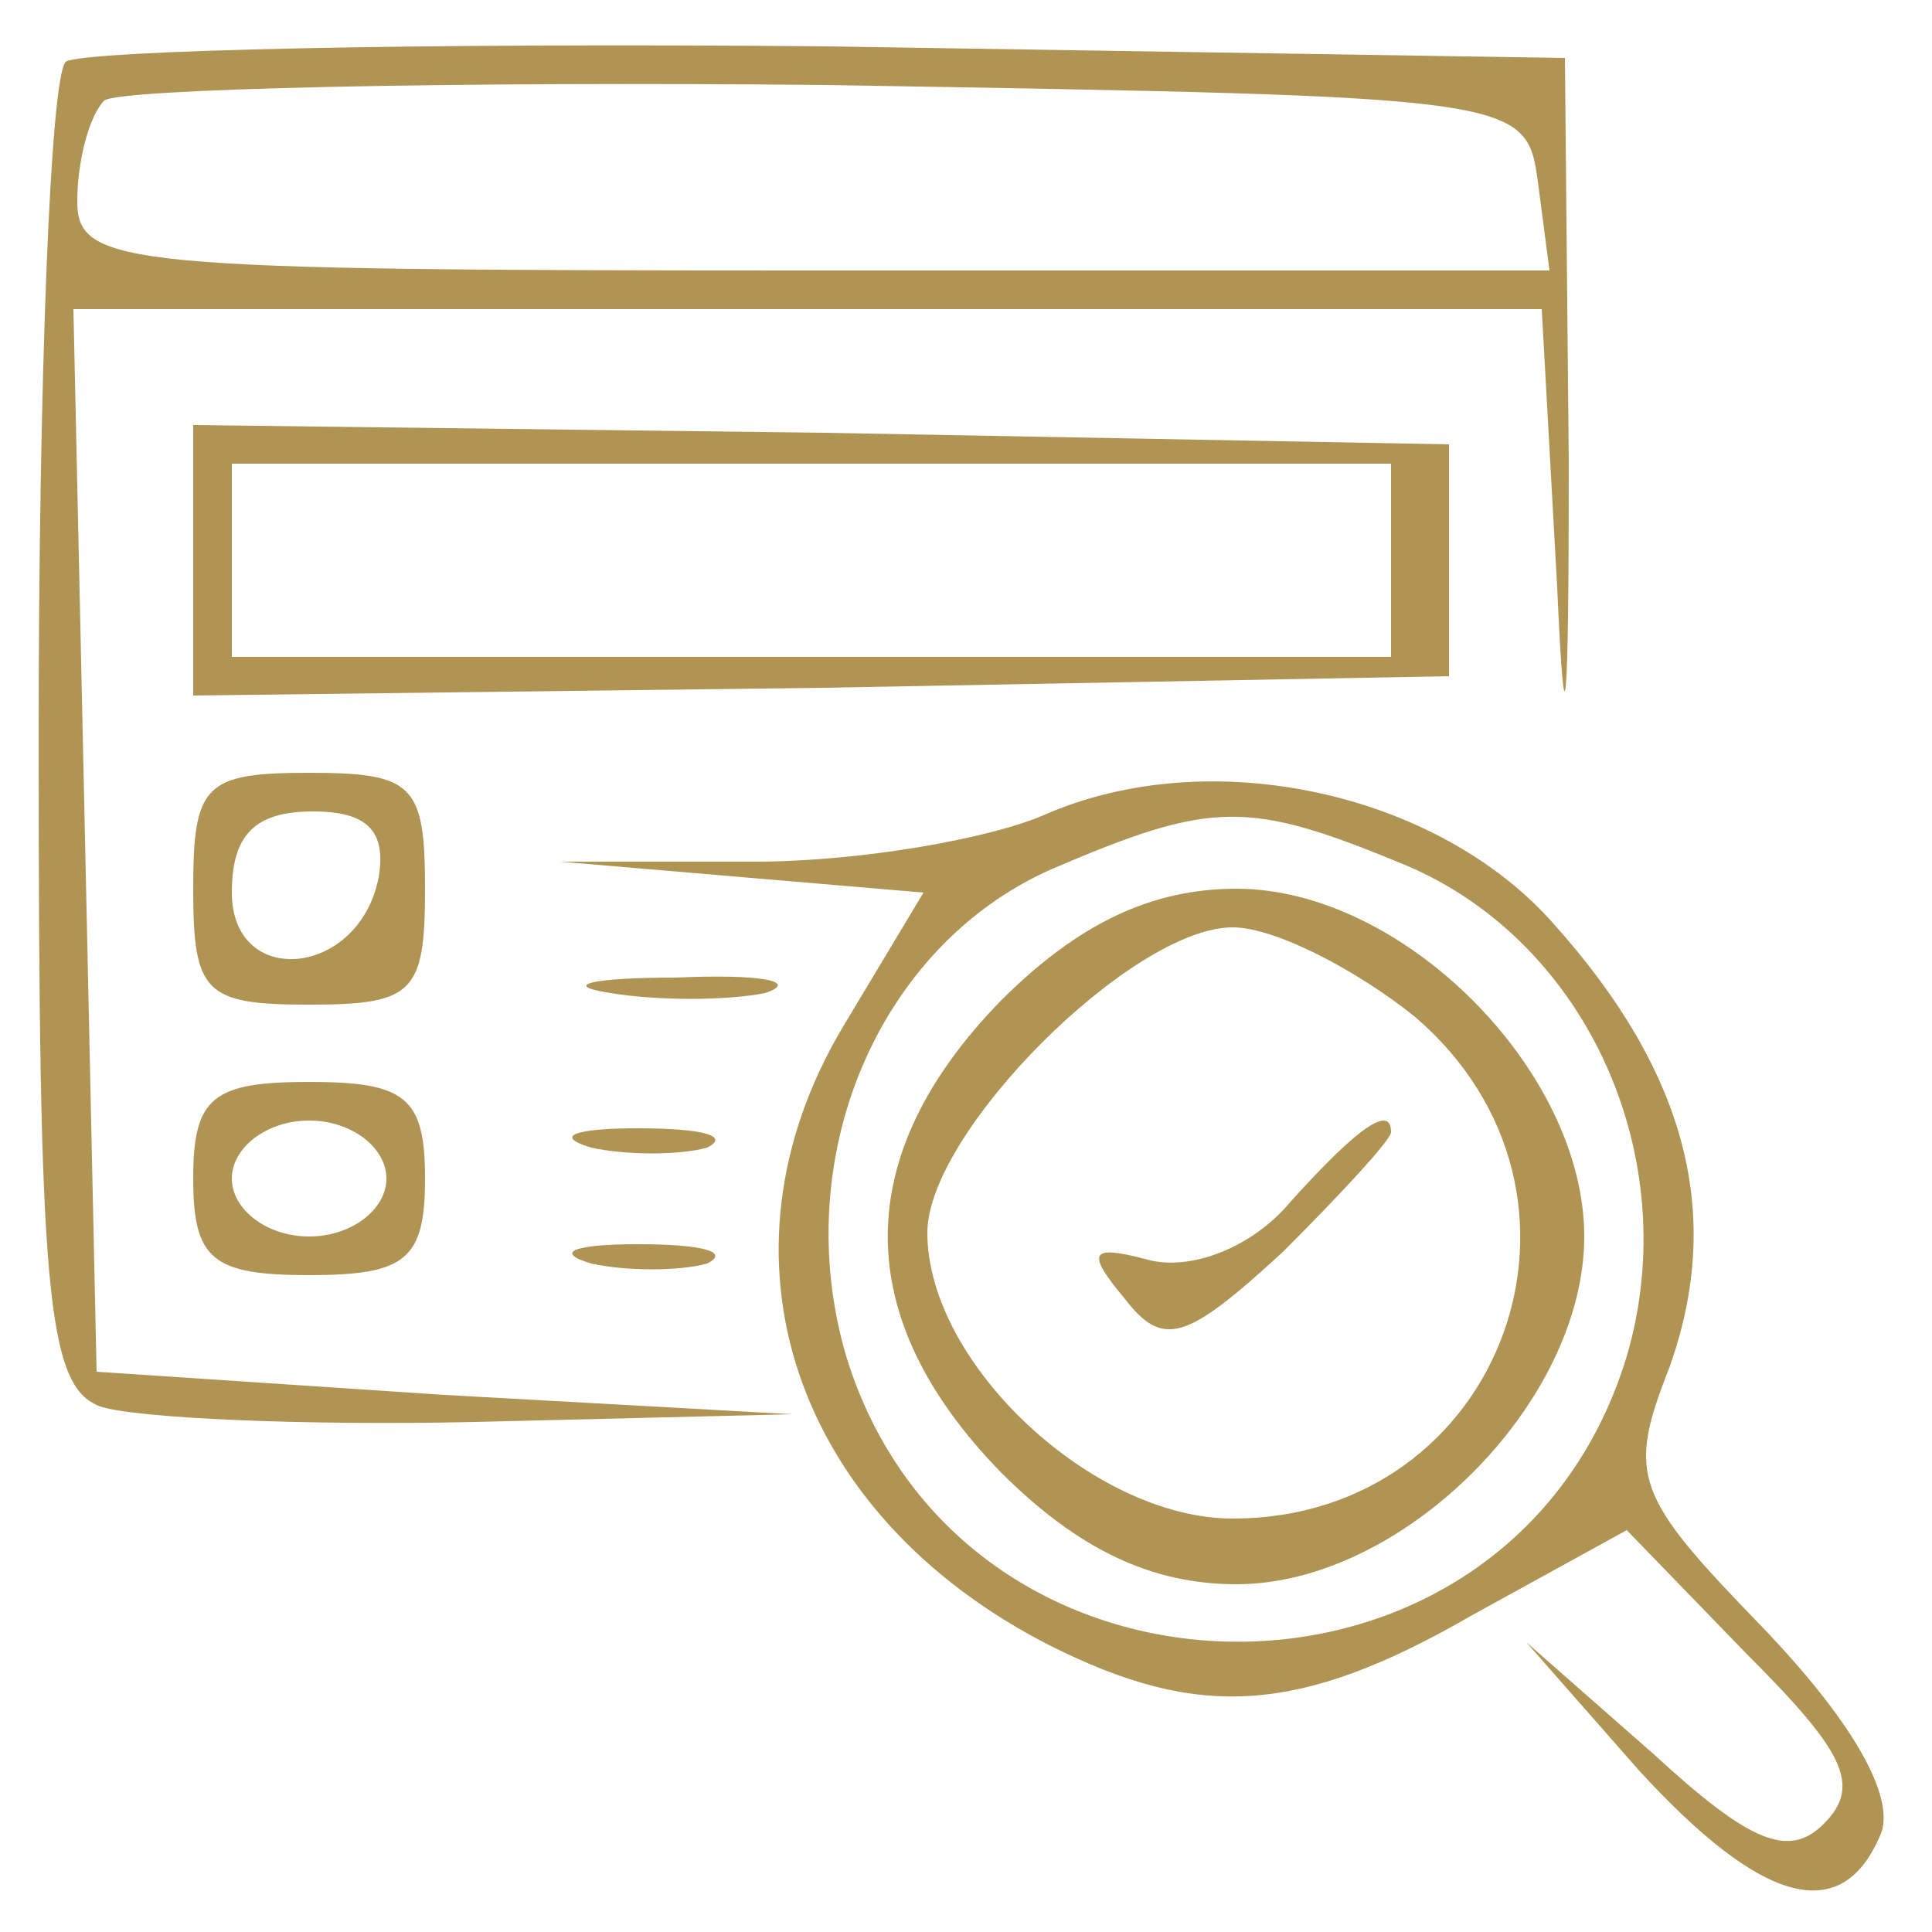
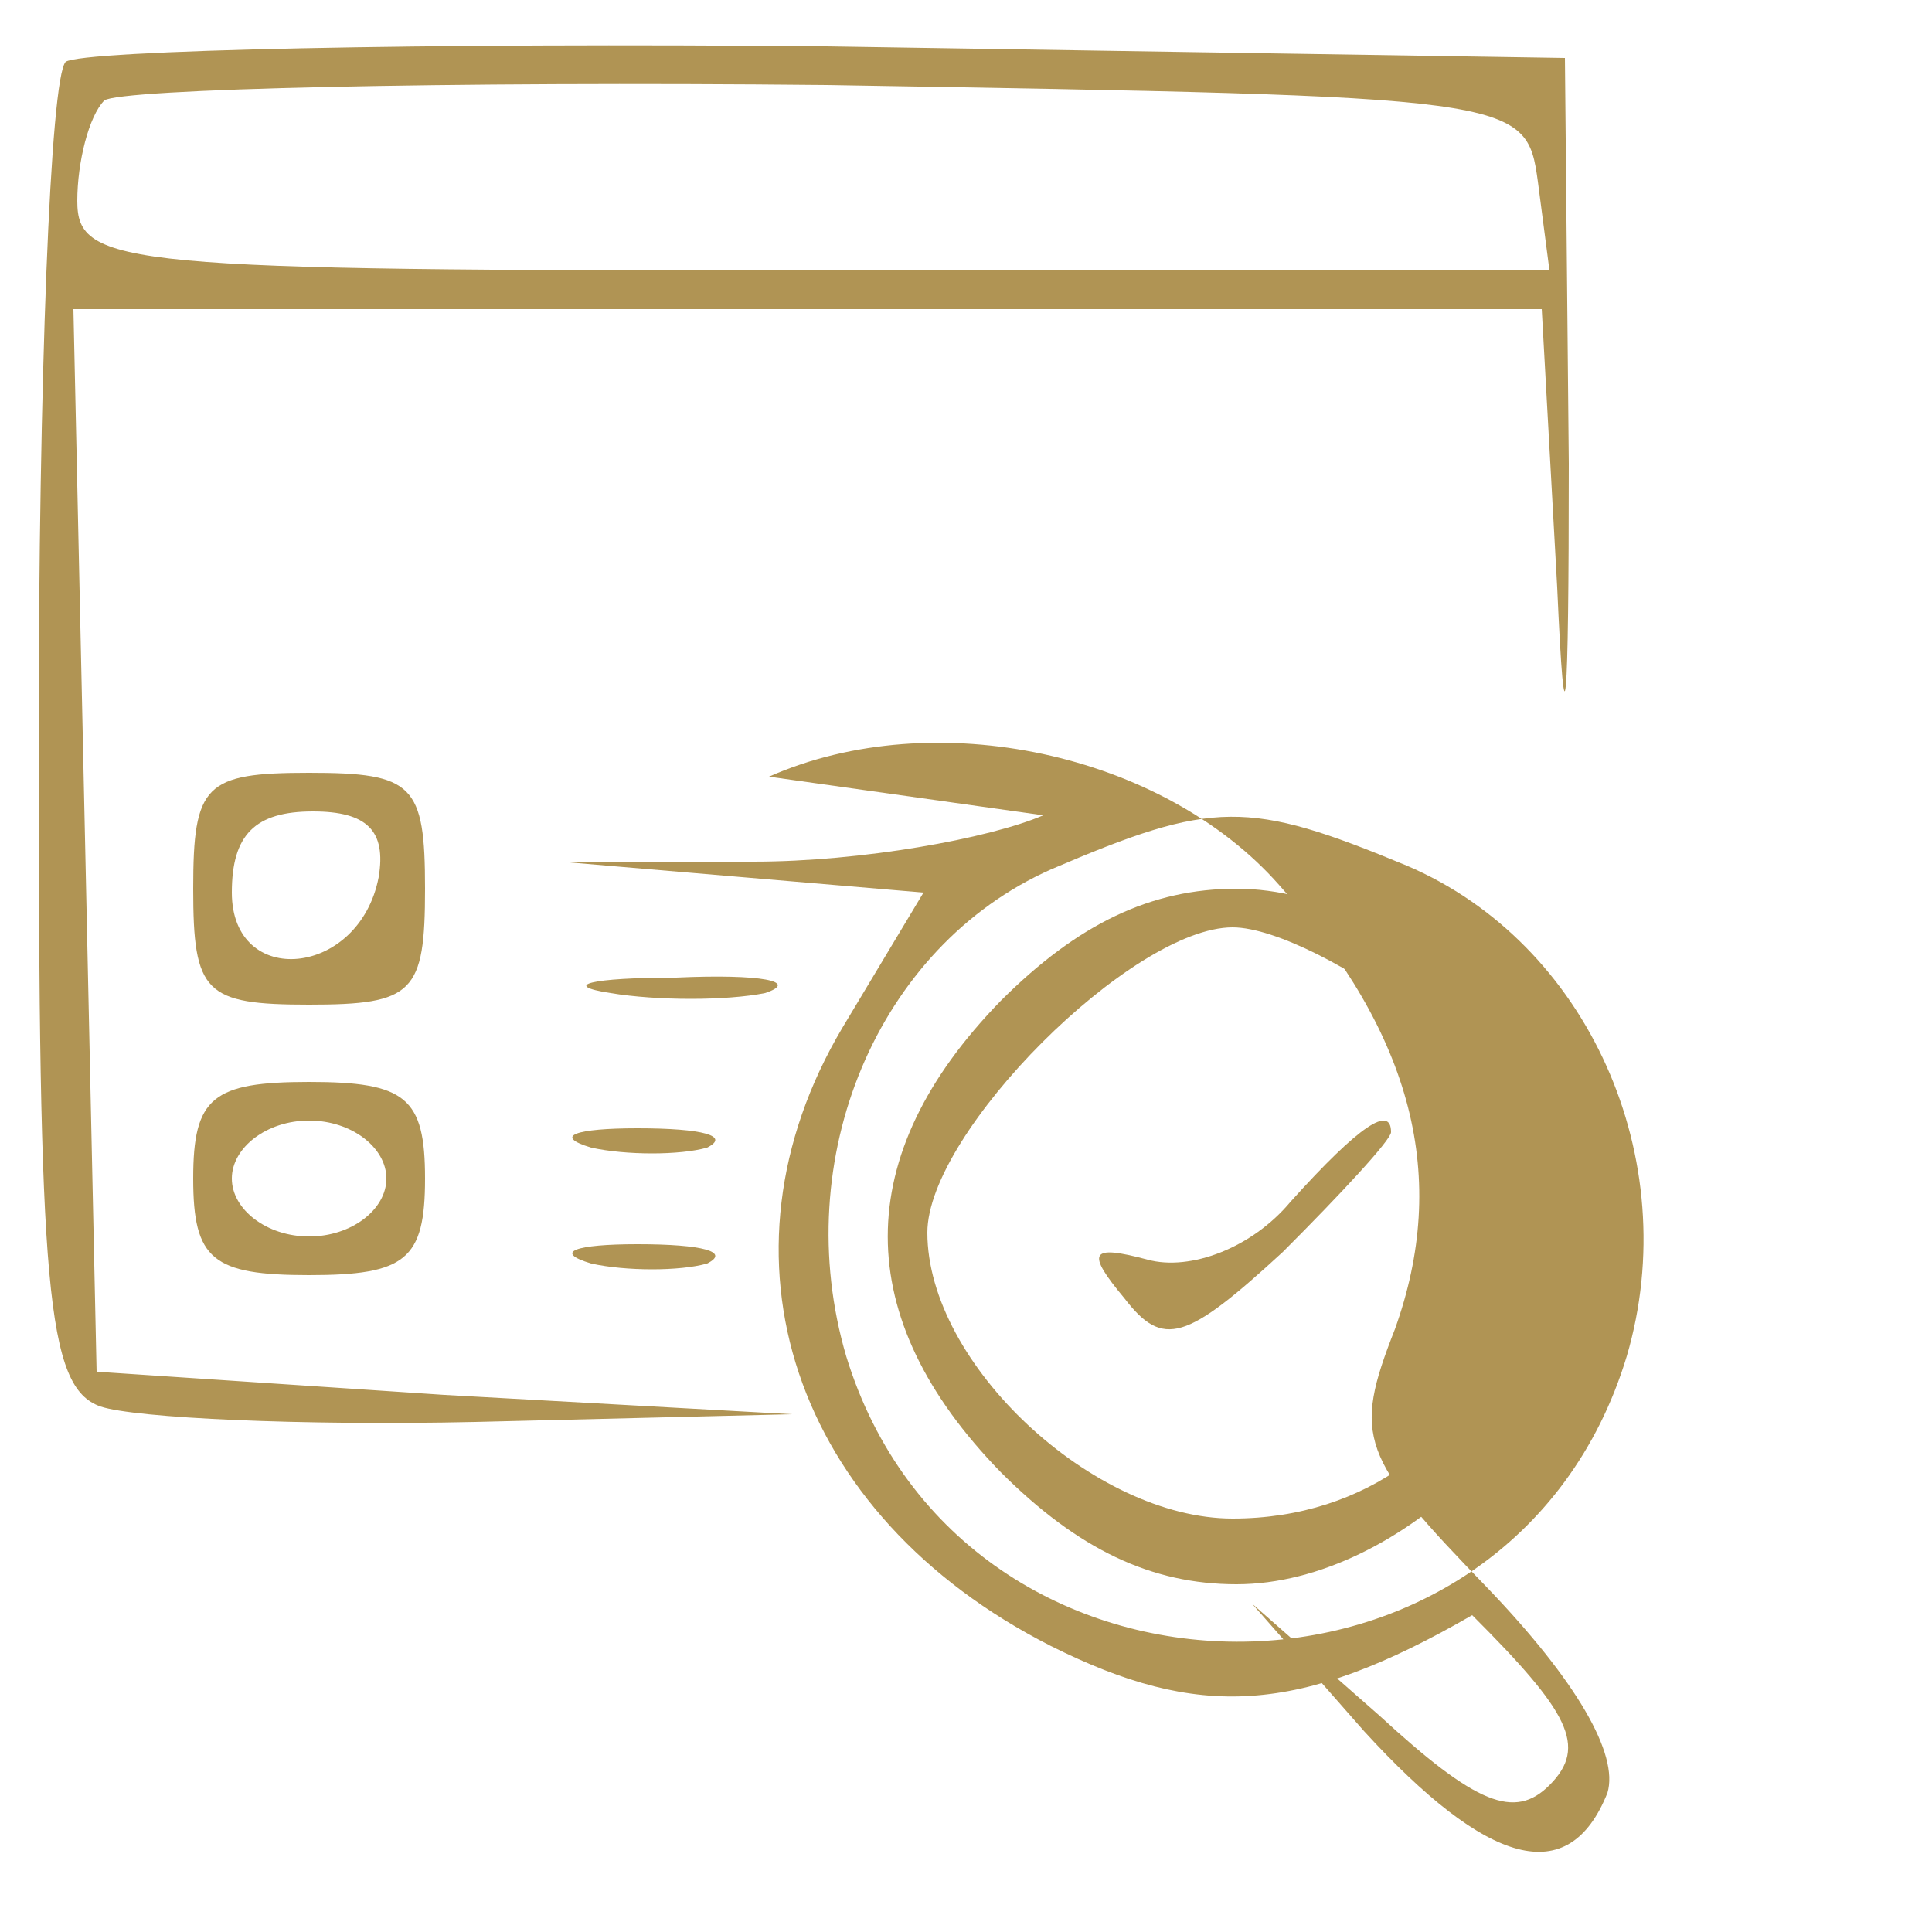
<svg xmlns="http://www.w3.org/2000/svg" version="1.0" width="50pt" height="50pt" viewBox="0 0 50 50" preserveAspectRatio="xMidYMid meet">
  <g transform="translate(0,50) scale(0.1,-0.1)" fill="#b09454" stroke="none">
    <path d="M17 484 c-4 -4 -7 -83 -7 -175 0 -143 2 -168 16 -173 9 -3 52 -5 97 -4 l82 2 -90 5 -90 6 -3 138 -3 137 190 0 190 0 4 -72 c2 -45 3 -33 3 32 l-1 105 -191 3 c-104 1 -193 -1 -197 -4z m381 -31 l3 -23 -190 0 c-179 0 -191 1 -191 18 0 10 3 22 7 26 4 3 88 5 187 4 179 -3 181 -3 184 -25z" fill="#b09454" />
-     <path d="M50 355 l0 -35 163 2 162 3 0 30 0 30 -162 3 -163 2 0 -35z m310 0 l0 -25 -150 0 -150 0 0 25 0 25 150 0 150 0 0 -25z" fill="#b09454" />
    <path d="M50 270 c0 -27 3 -30 30 -30 27 0 30 3 30 30 0 27 -3 30 -30 30 -27 0 -30 -3 -30 -30z m48 3 c-5 -26 -38 -29 -38 -4 0 15 6 21 21 21 14 0 19 -5 17 -17z" fill="#b09454" />
-     <path d="M270 289 c-14 -6 -47 -12 -75 -12 l-50 0 47 -4 47 -4 -21 -35 c-35 -59 -13 -126 54 -160 38 -19 64 -18 109 8 l40 22 31 -32 c25 -25 30 -34 20 -44 -9 -9 -19 -5 -44 18 l-33 29 29 -33 c32 -35 53 -41 63 -16 3 10 -8 29 -31 53 -33 34 -35 39 -24 67 14 39 5 76 -30 115 -30 34 -89 47 -132 28z m94 -13 c47 -20 72 -76 57 -127 -30 -99 -172 -98 -202 0 -15 51 8 106 53 126 42 18 51 18 92 1z" fill="#b09454" />
+     <path d="M270 289 c-14 -6 -47 -12 -75 -12 l-50 0 47 -4 47 -4 -21 -35 c-35 -59 -13 -126 54 -160 38 -19 64 -18 109 8 c25 -25 30 -34 20 -44 -9 -9 -19 -5 -44 18 l-33 29 29 -33 c32 -35 53 -41 63 -16 3 10 -8 29 -31 53 -33 34 -35 39 -24 67 14 39 5 76 -30 115 -30 34 -89 47 -132 28z m94 -13 c47 -20 72 -76 57 -127 -30 -99 -172 -98 -202 0 -15 51 8 106 53 126 42 18 51 18 92 1z" fill="#b09454" />
    <path d="M259 241 c-39 -40 -39 -82 0 -122 20 -20 39 -29 61 -29 43 0 90 47 90 90 0 43 -47 90 -90 90 -22 0 -41 -9 -61 -29z m107 -4 c54 -46 23 -130 -47 -130 -36 0 -79 40 -79 74 0 26 53 79 79 79 11 0 32 -11 47 -23z" fill="#b09454" />
    <path d="M334 189 c-10 -12 -26 -18 -37 -15 -15 4 -16 2 -6 -10 10 -13 16 -11 41 12 15 15 28 29 28 31 0 7 -8 2 -26 -18z" fill="#b09454" />
    <path d="M158 243 c12 -2 30 -2 40 0 9 3 -1 5 -23 4 -22 0 -30 -2 -17 -4z" fill="#b09454" />
    <path d="M50 195 c0 -21 5 -25 30 -25 25 0 30 4 30 25 0 21 -5 25 -30 25 -25 0 -30 -4 -30 -25z m50 0 c0 -8 -9 -15 -20 -15 -11 0 -20 7 -20 15 0 8 9 15 20 15 11 0 20 -7 20 -15z" fill="#b09454" />
    <path d="M153 203 c9 -2 23 -2 30 0 6 3 -1 5 -18 5 -16 0 -22 -2 -12 -5z" fill="#b09454" />
    <path d="M153 173 c9 -2 23 -2 30 0 6 3 -1 5 -18 5 -16 0 -22 -2 -12 -5z" fill="#b09454" />
  </g>
</svg>